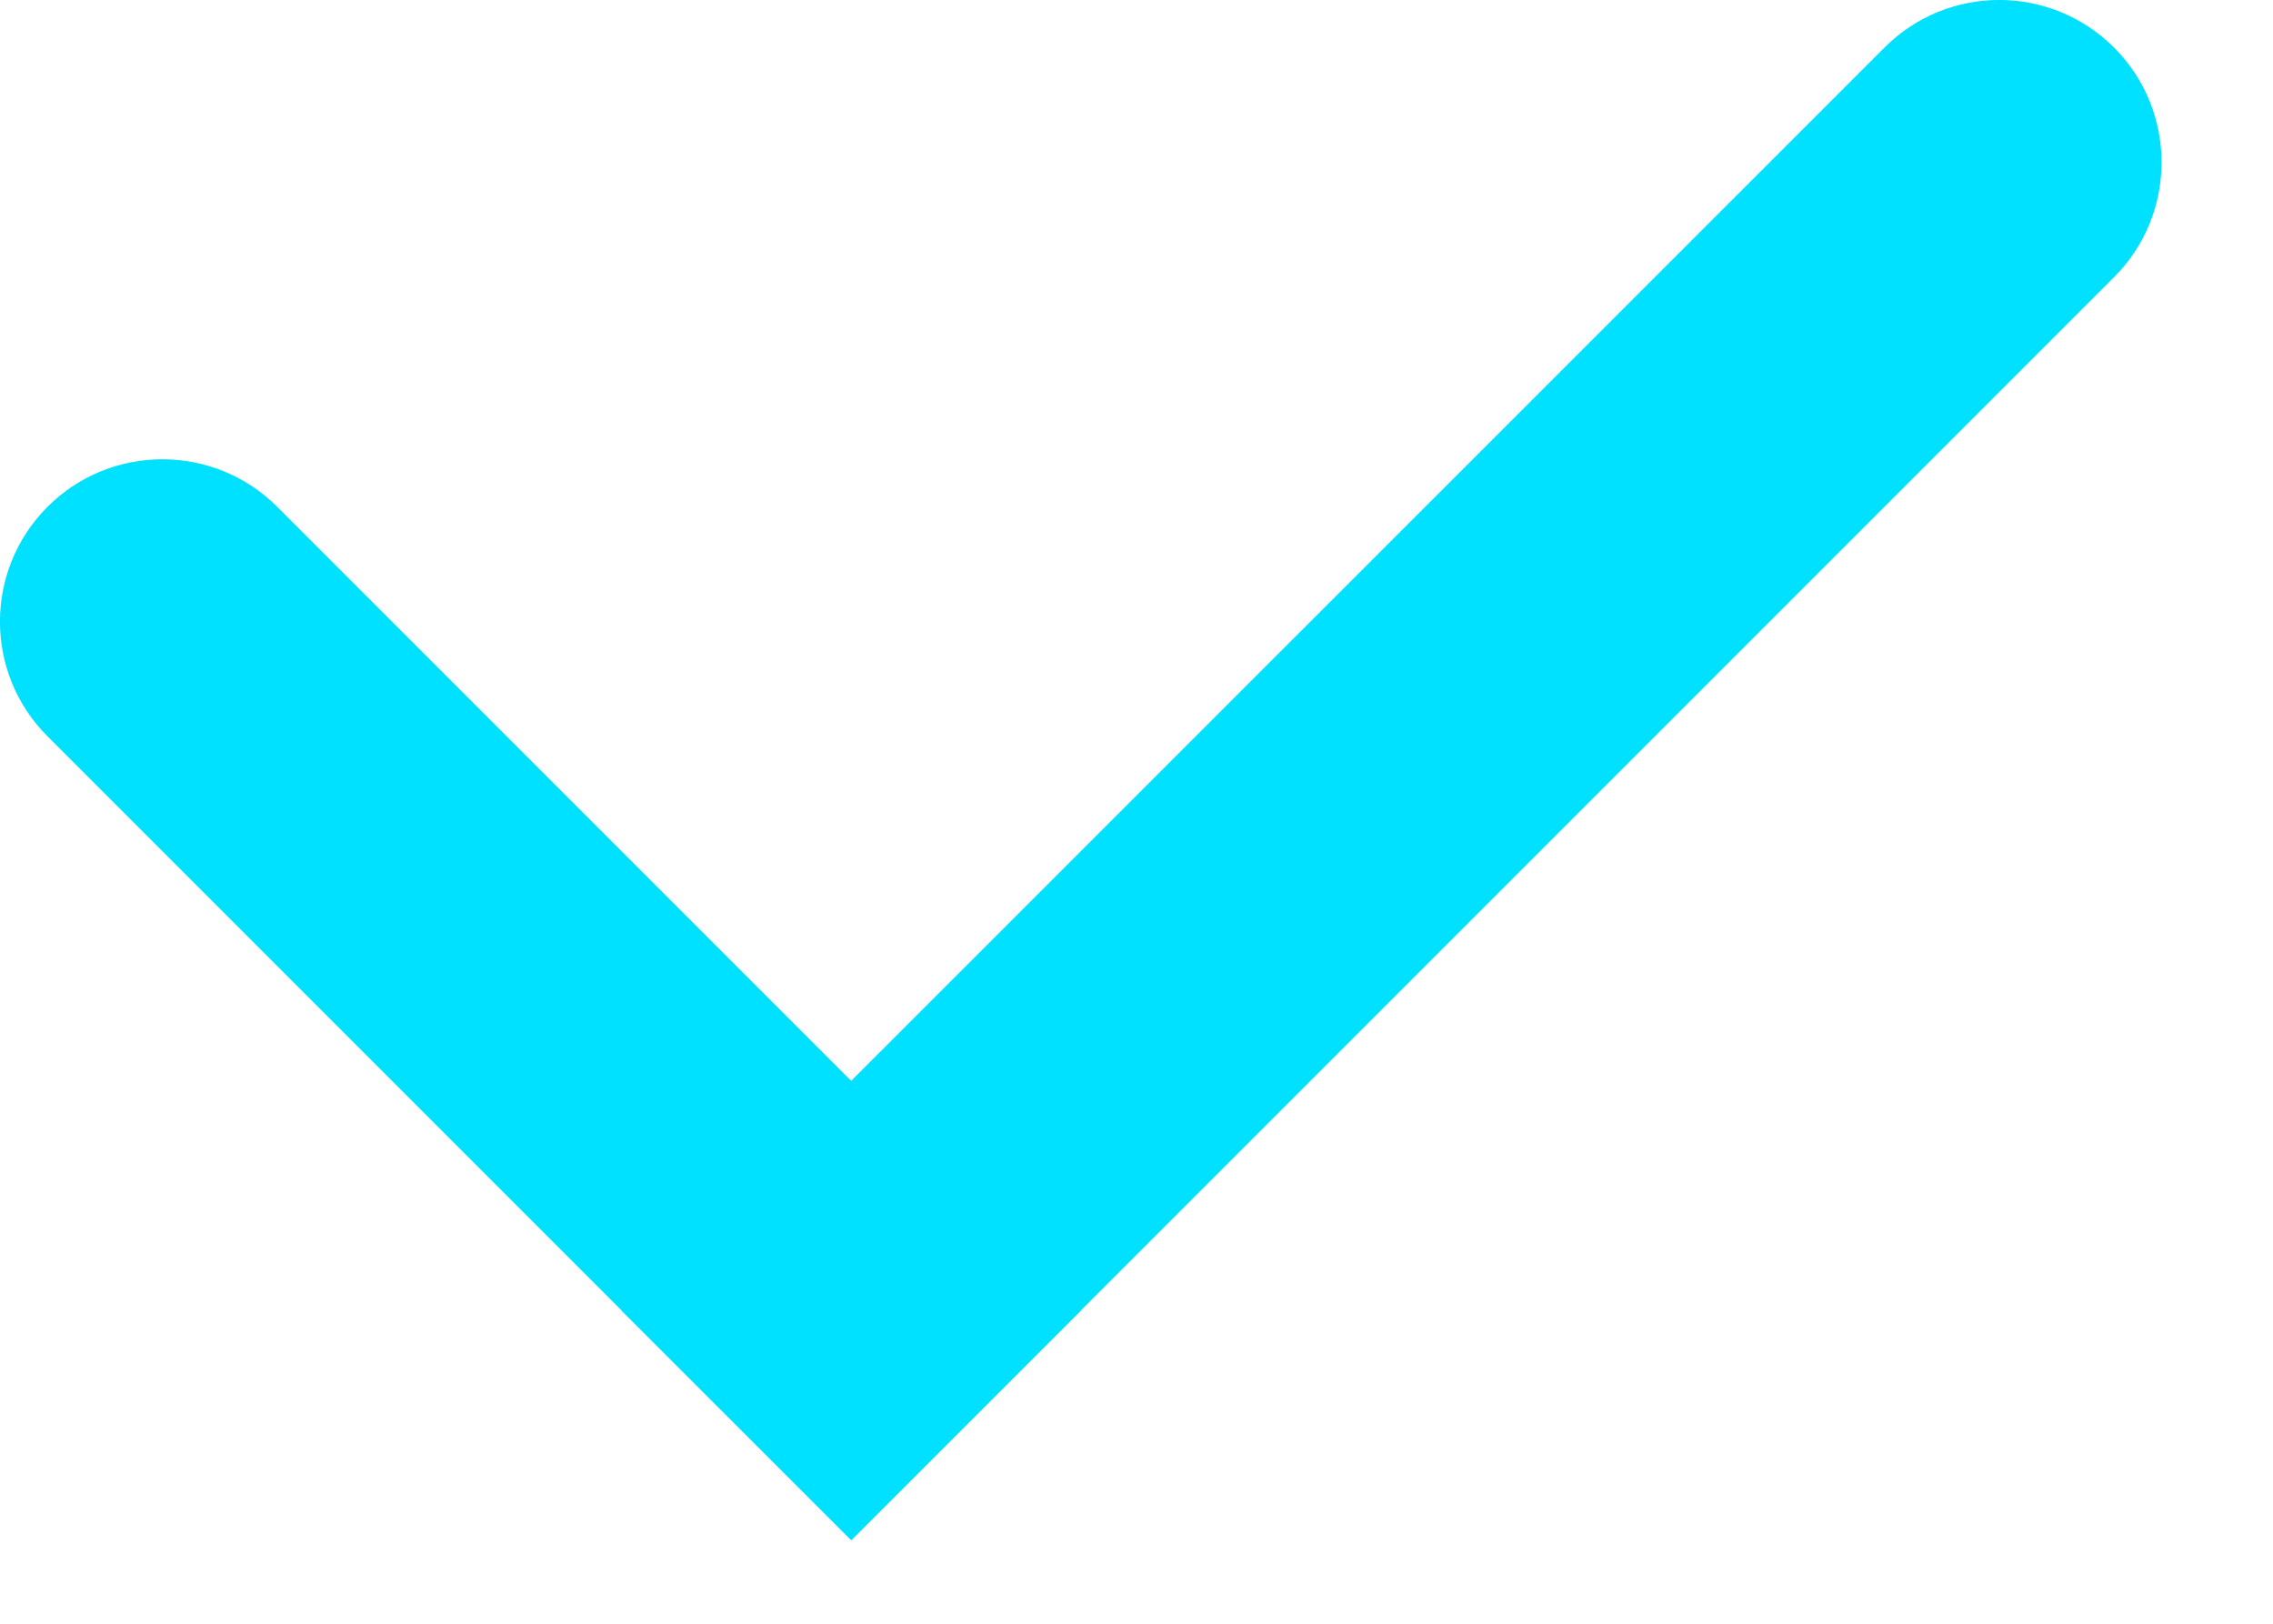
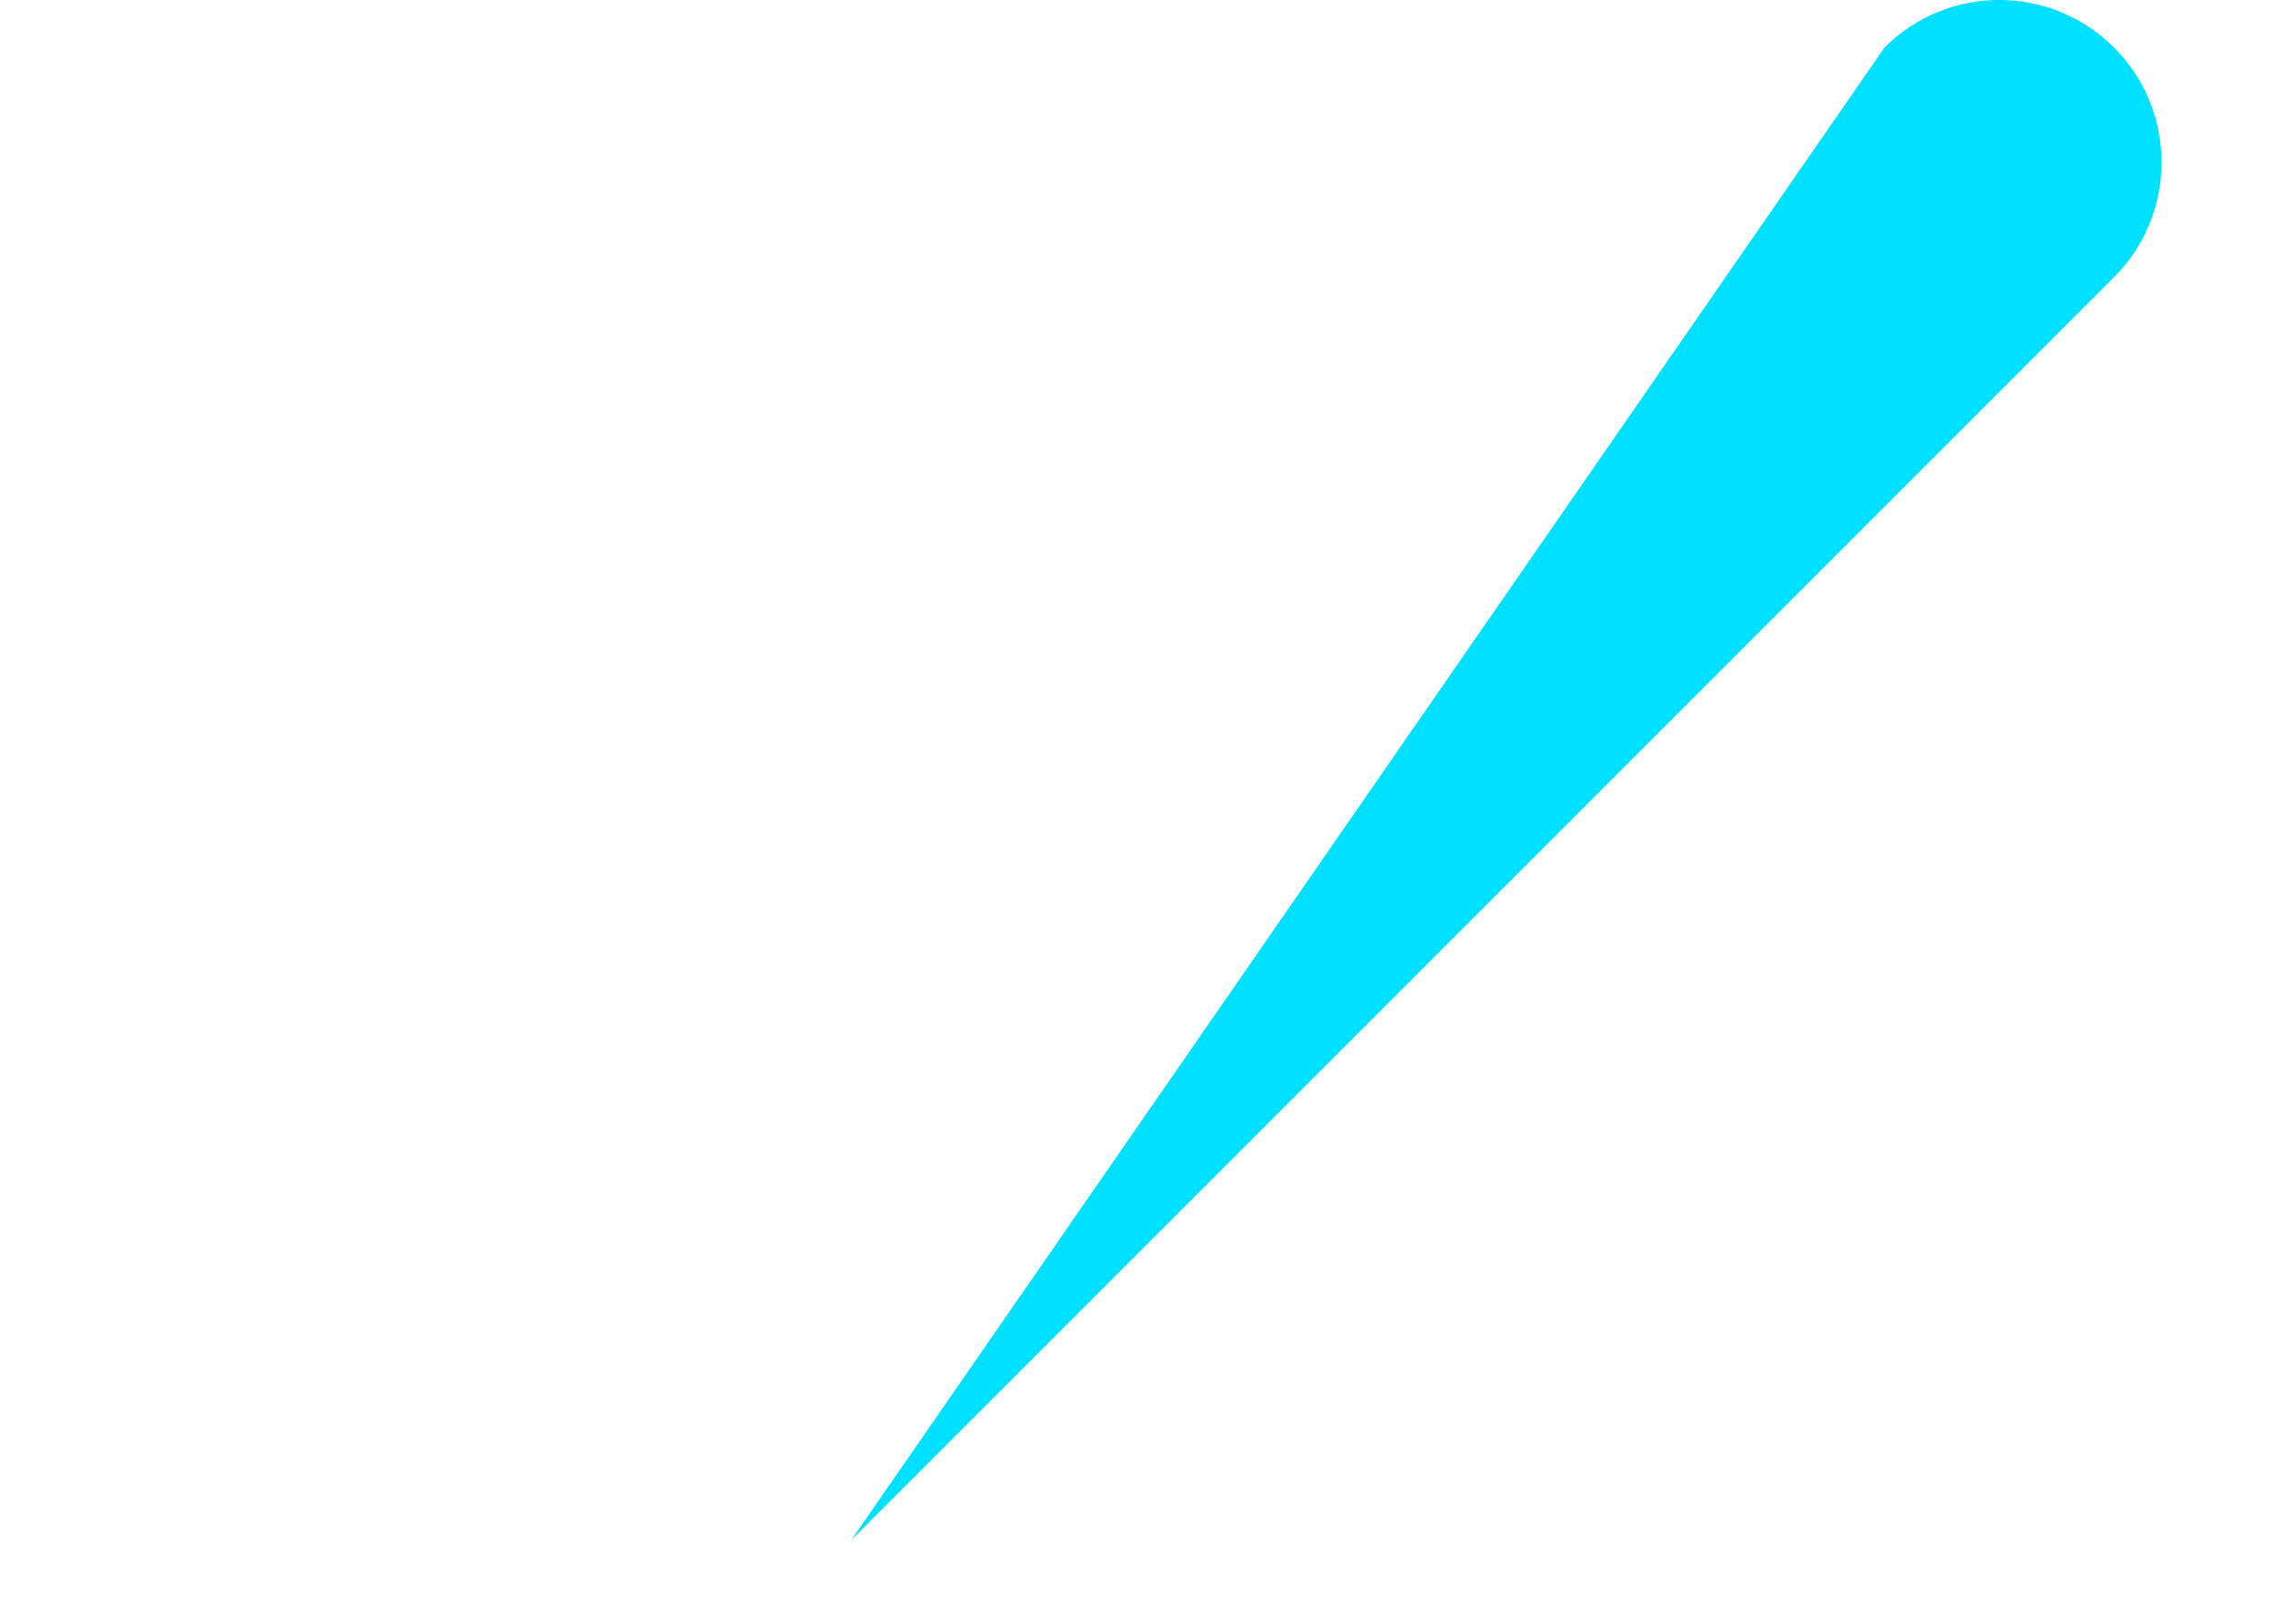
<svg xmlns="http://www.w3.org/2000/svg" width="14" height="10" viewBox="0 0 14 10" fill="none">
-   <path d="M0.293 3.121C0.683 2.731 1.317 2.731 1.707 3.121L6.657 8.071L5.243 9.485L0.293 4.535C-0.098 4.145 -0.098 3.512 0.293 3.121Z" fill="#00E0FF" />
-   <path d="M13.021 0.293C13.411 0.683 13.411 1.317 13.021 1.707L5.243 9.485L3.828 8.071L11.607 0.293C11.997 -0.098 12.63 -0.098 13.021 0.293Z" fill="#00E0FF" />
+   <path d="M13.021 0.293C13.411 0.683 13.411 1.317 13.021 1.707L5.243 9.485L11.607 0.293C11.997 -0.098 12.63 -0.098 13.021 0.293Z" fill="#00E0FF" />
</svg>